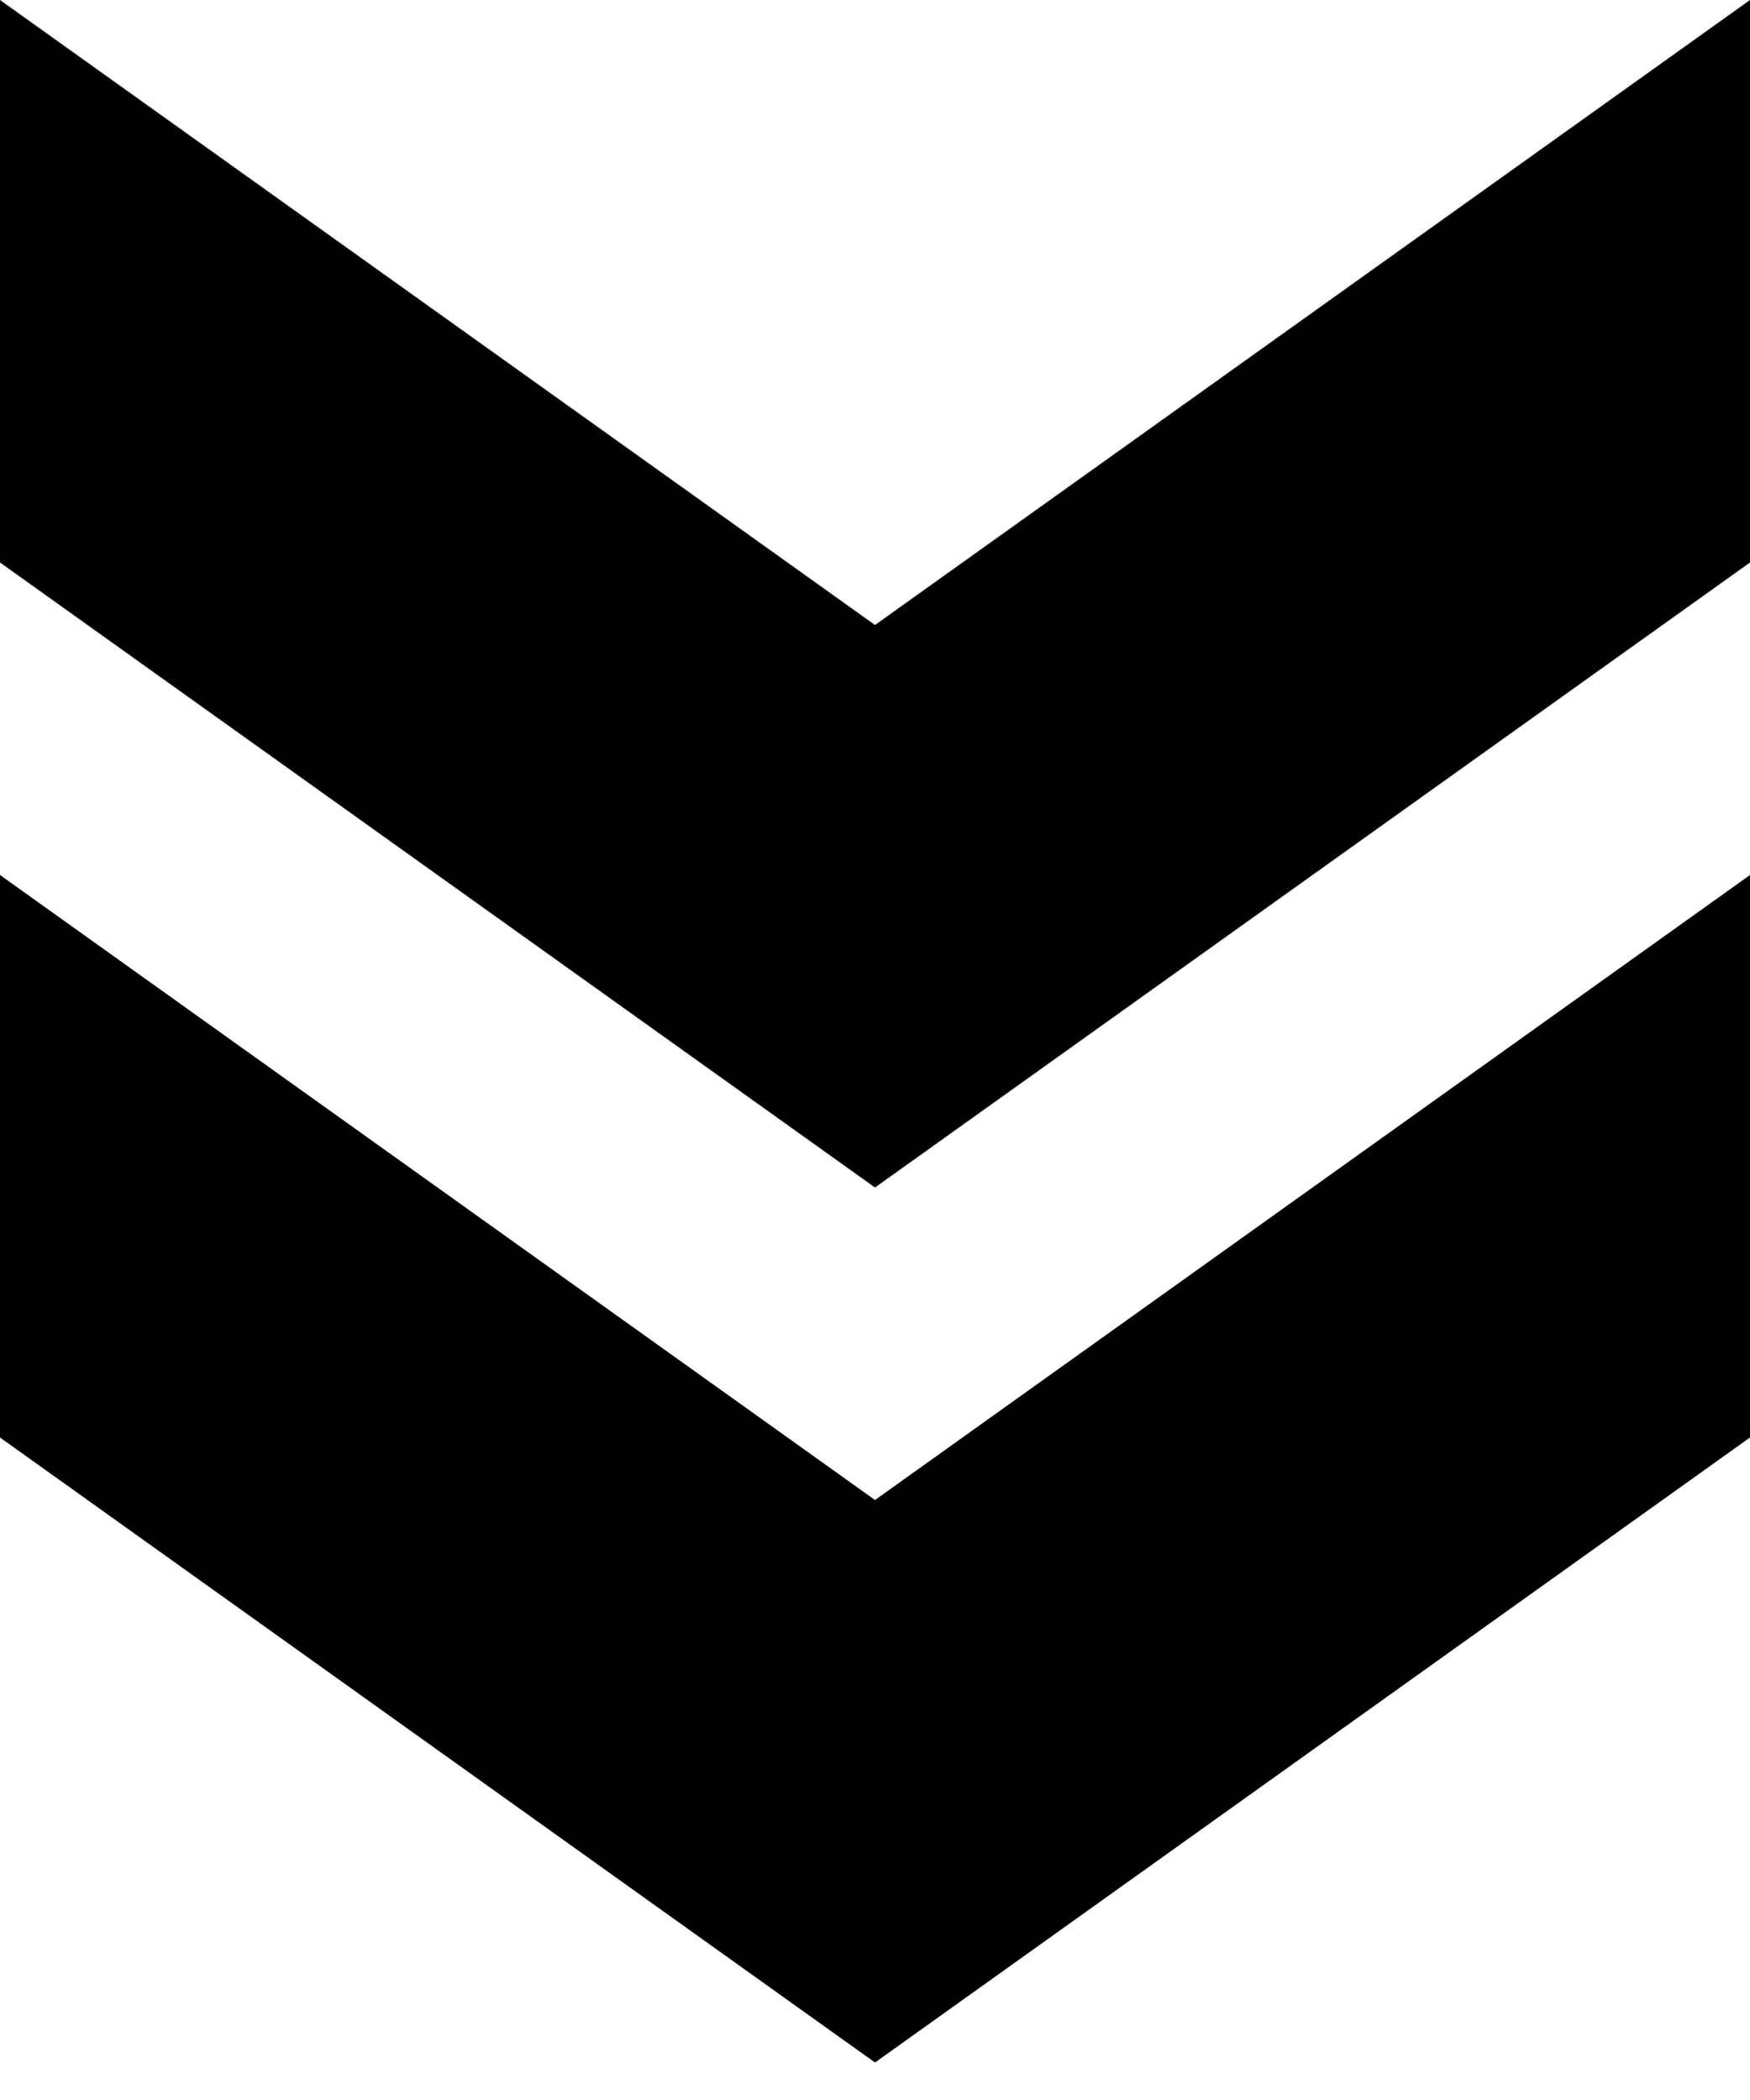
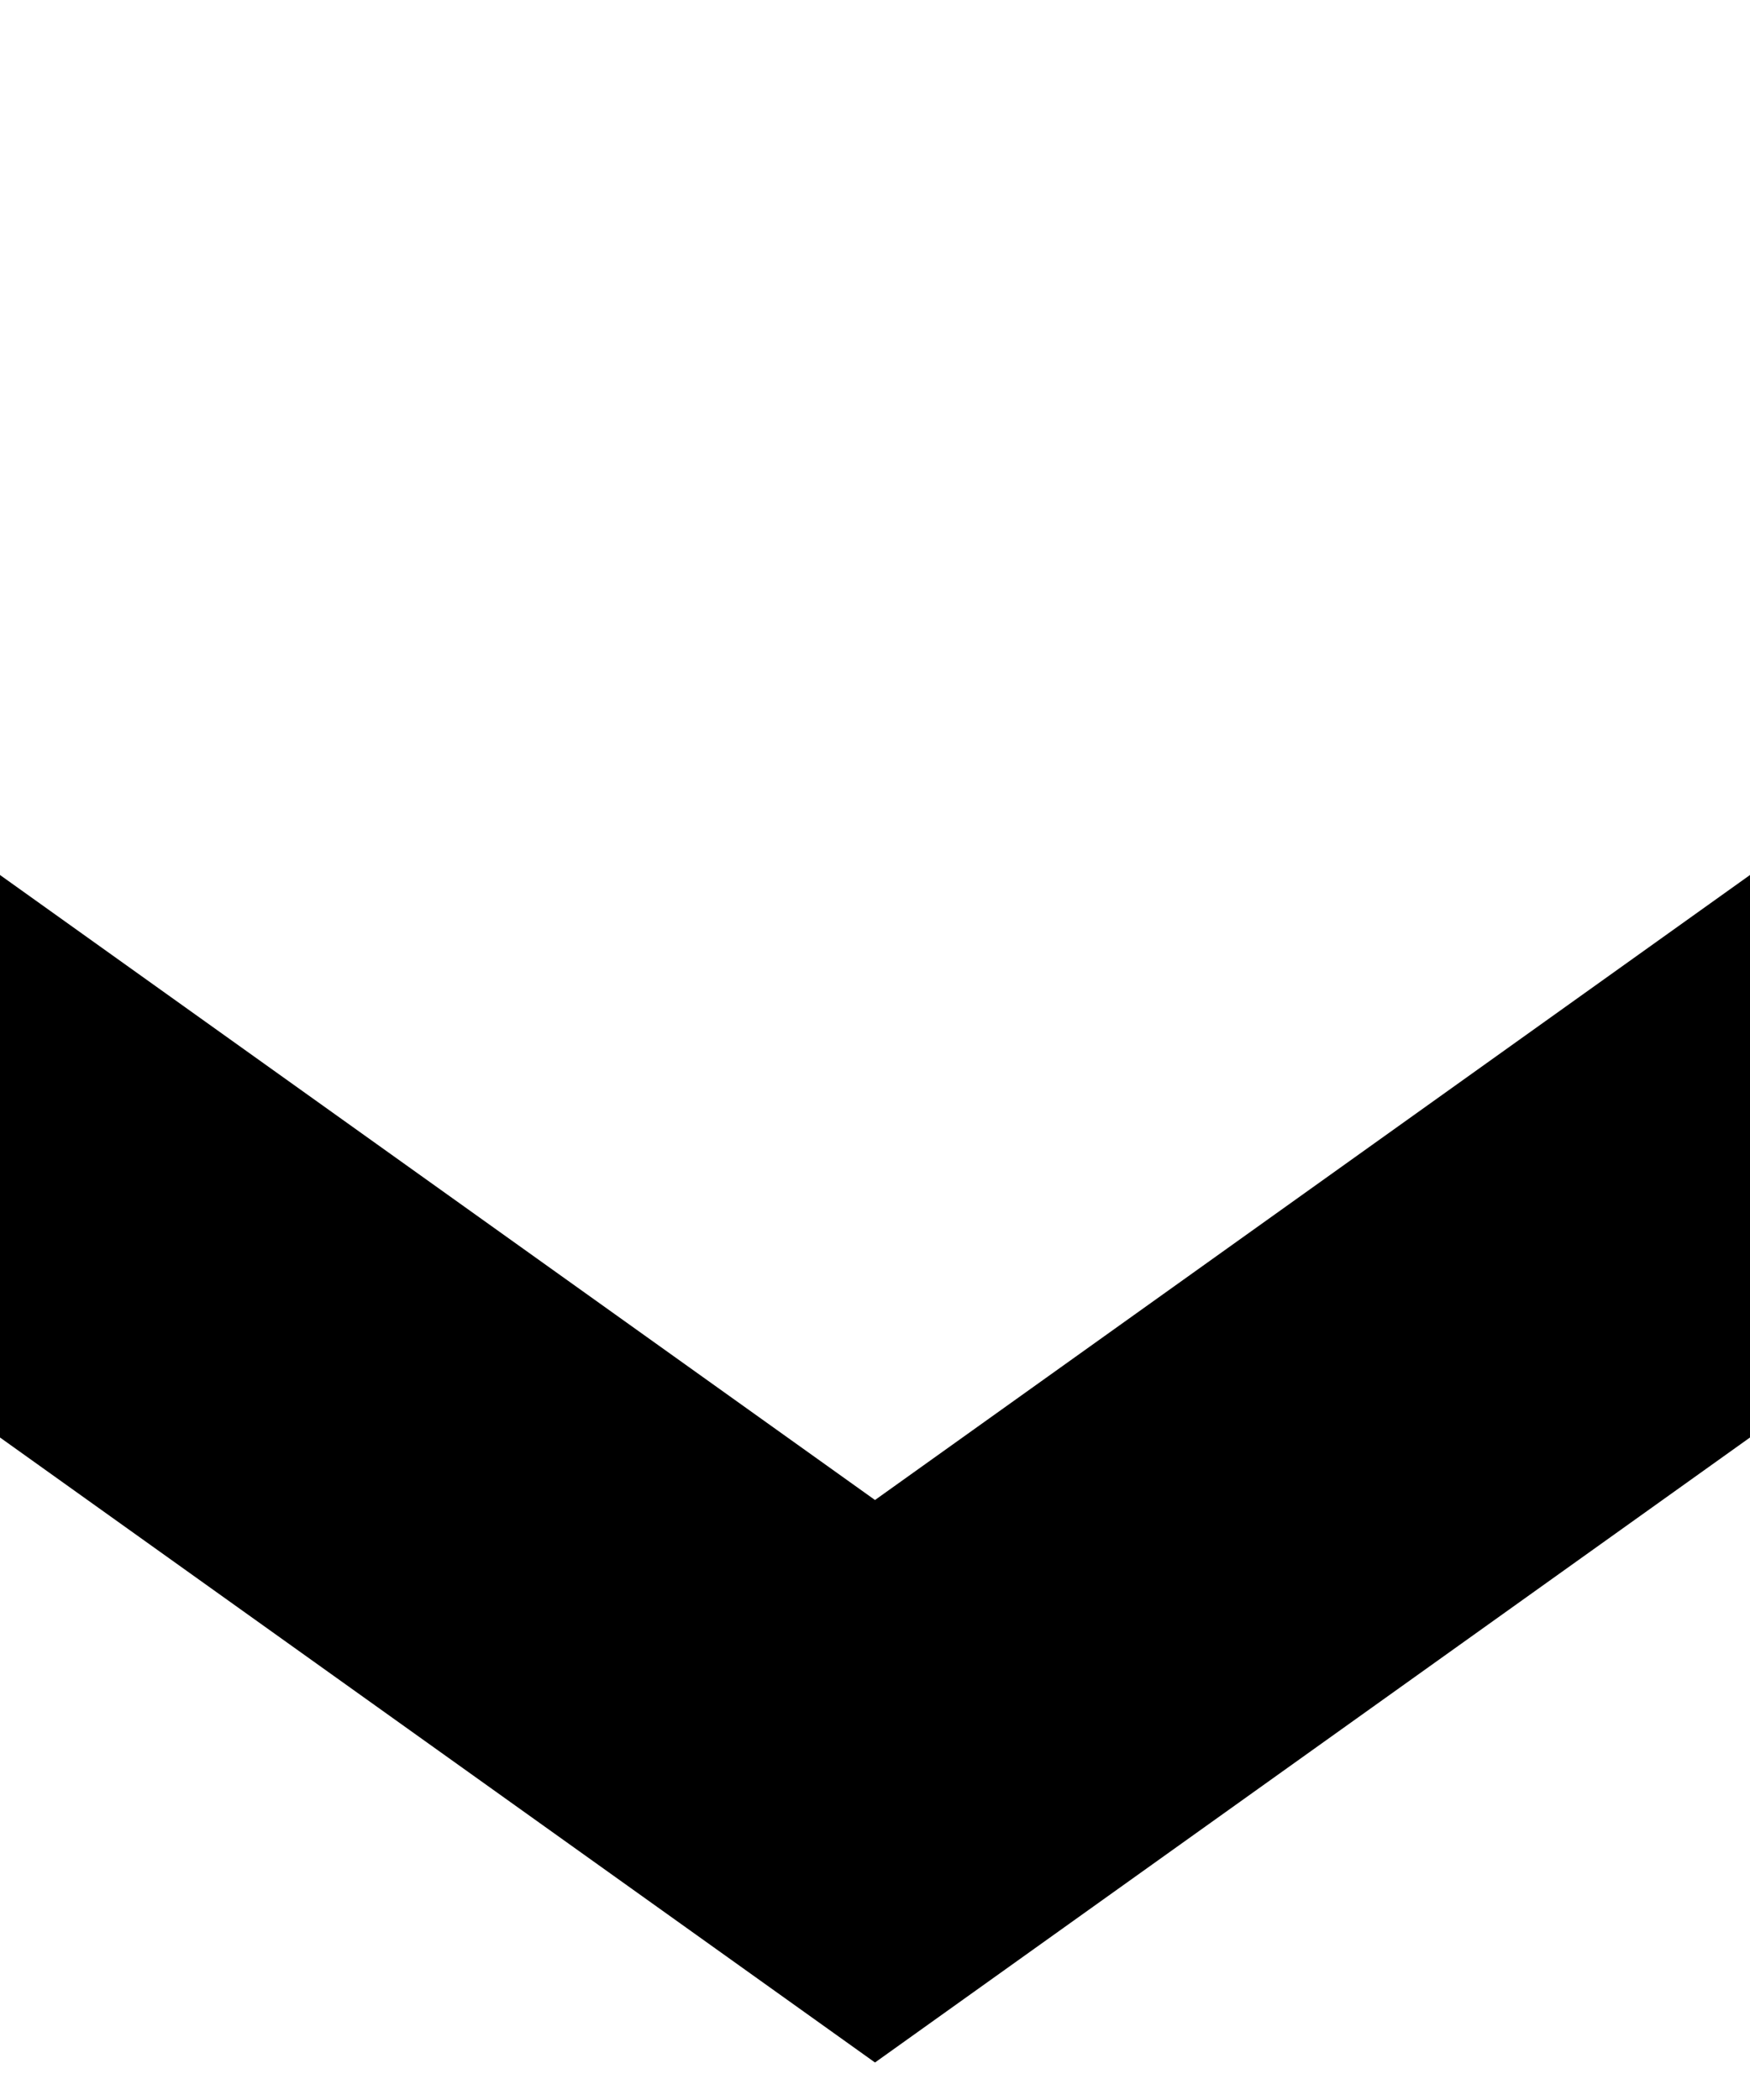
<svg xmlns="http://www.w3.org/2000/svg" width="40" height="48" viewBox="0 0 40 48" fill="none">
  <path d="M40 32.857L40 20L20 34.286L0 20L-5.62004e-07 32.857L20 47.143L40 32.857Z" fill="black" />
-   <path d="M40 12.857L40 0L20 14.286L0 -1.81997e-06L-5.39921e-07 12.857L20 27.143L40 12.857Z" fill="black" />
</svg>